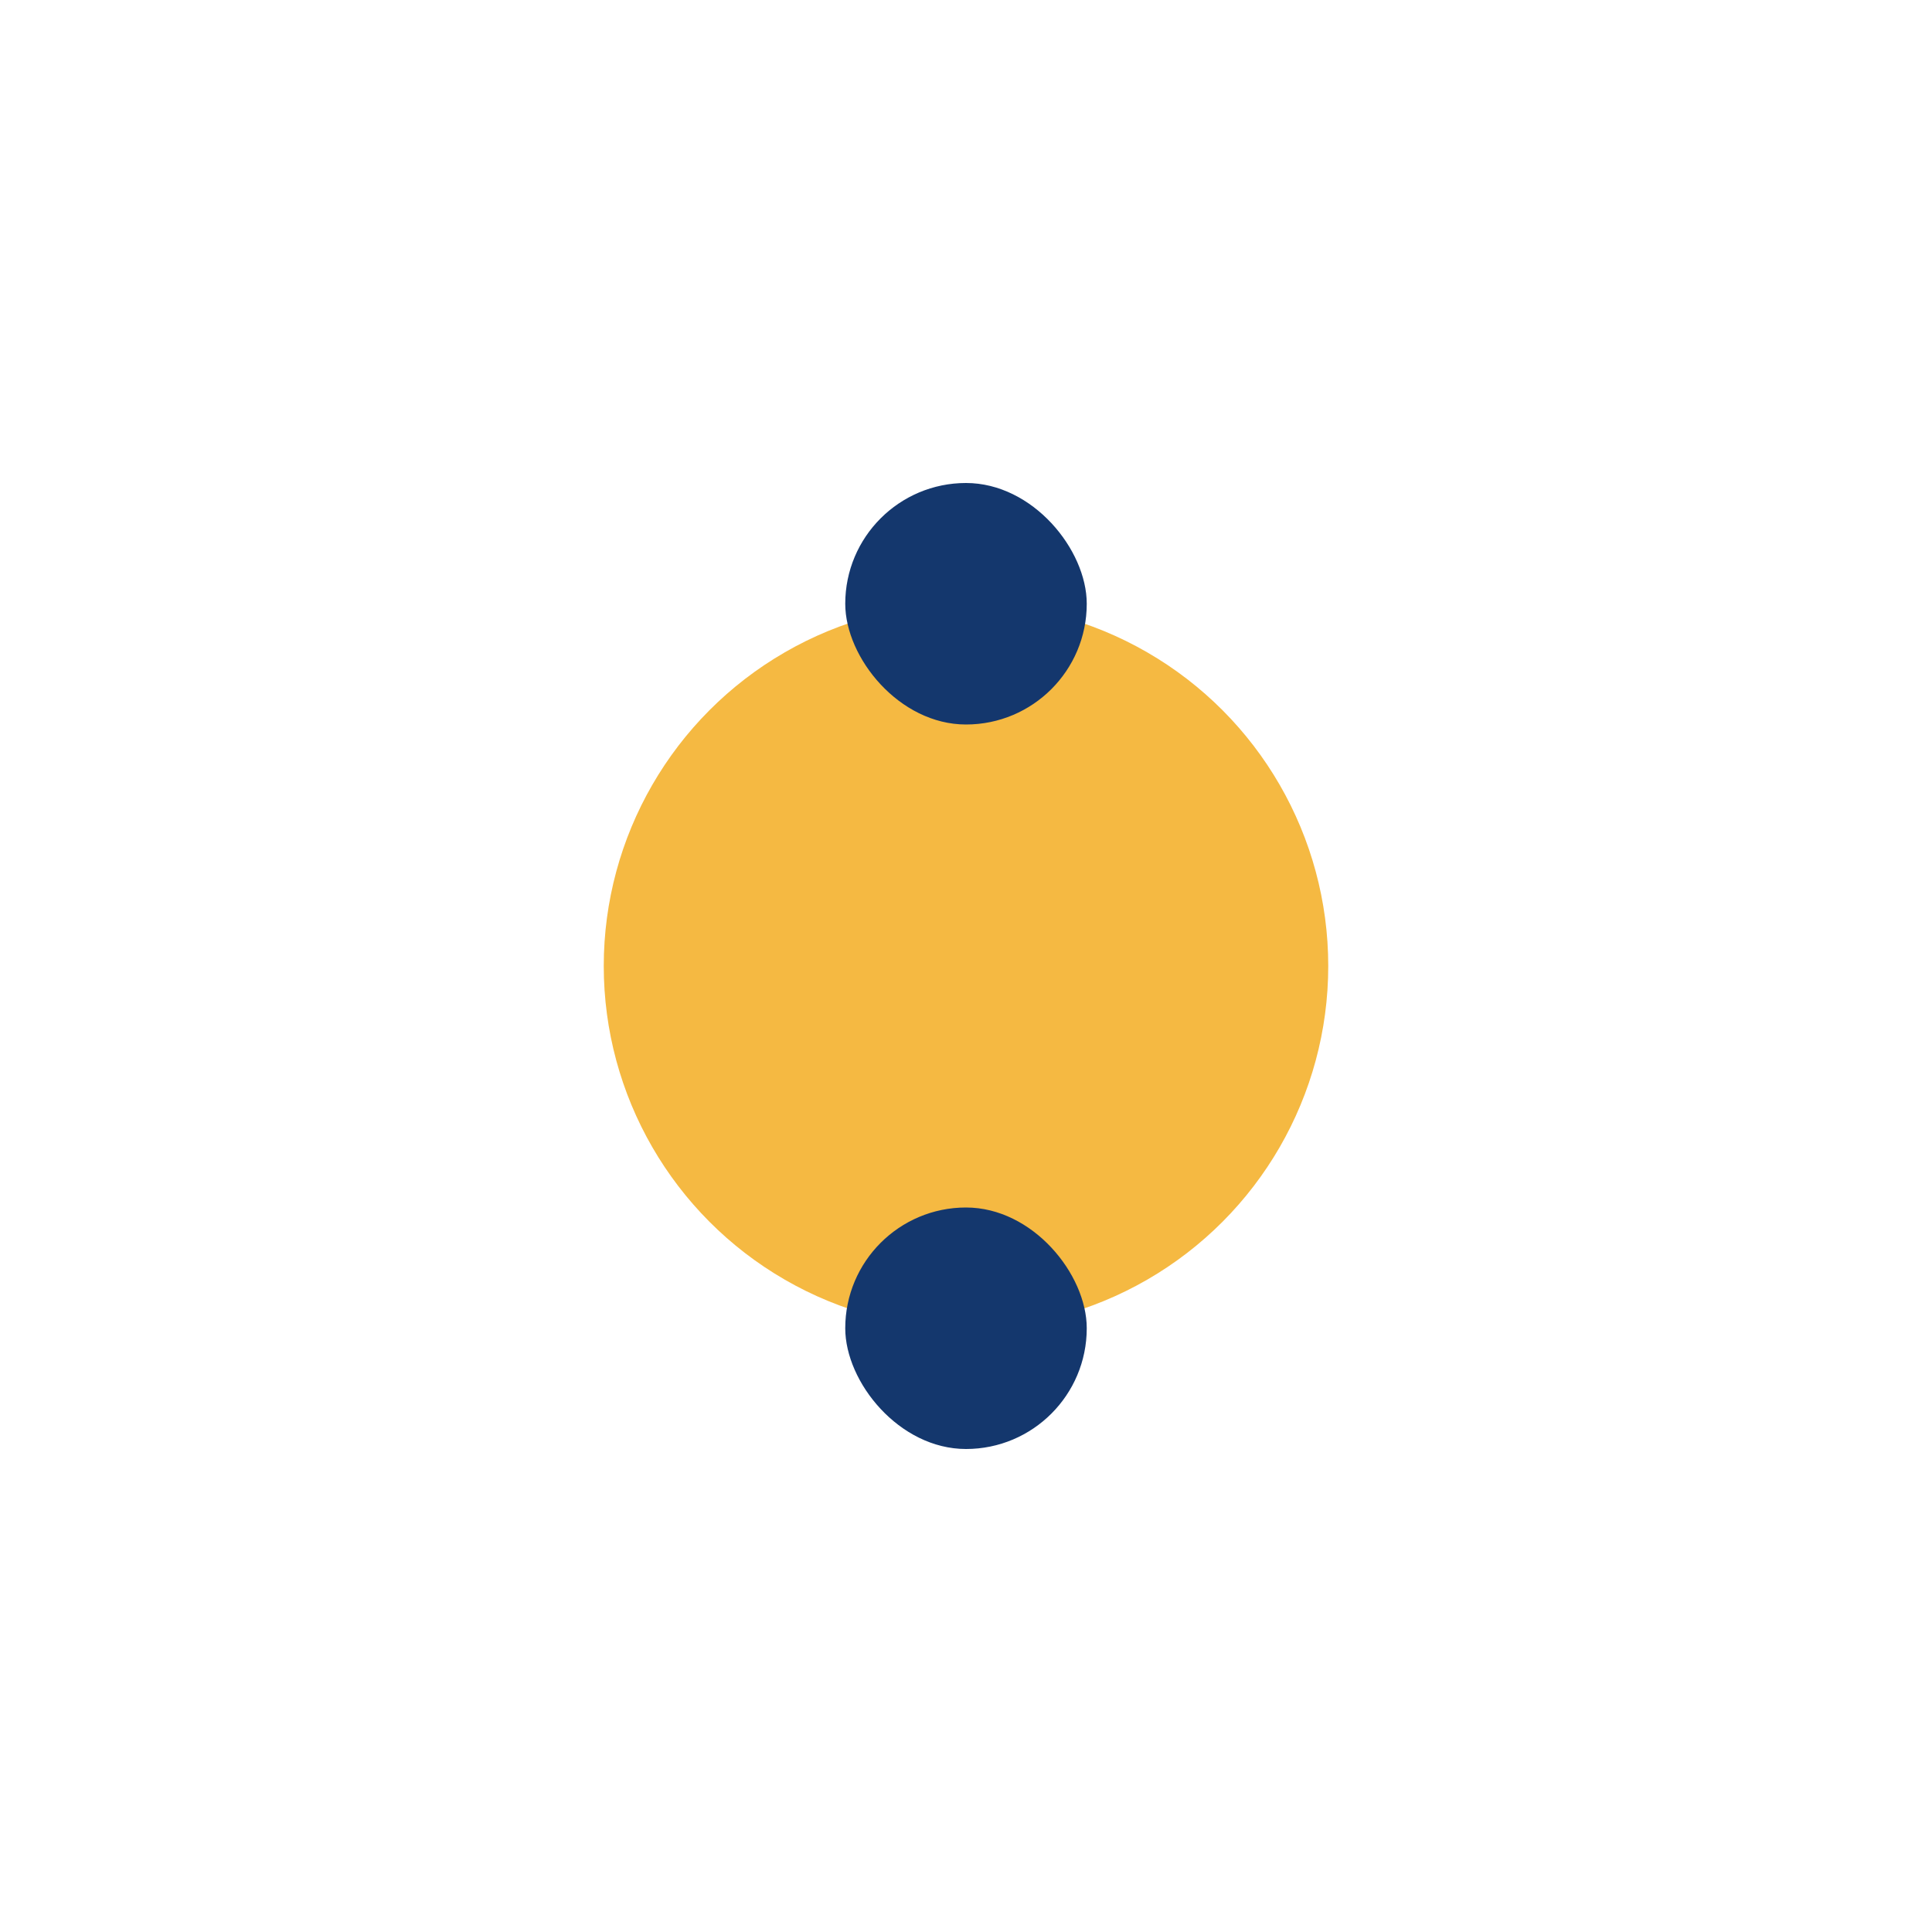
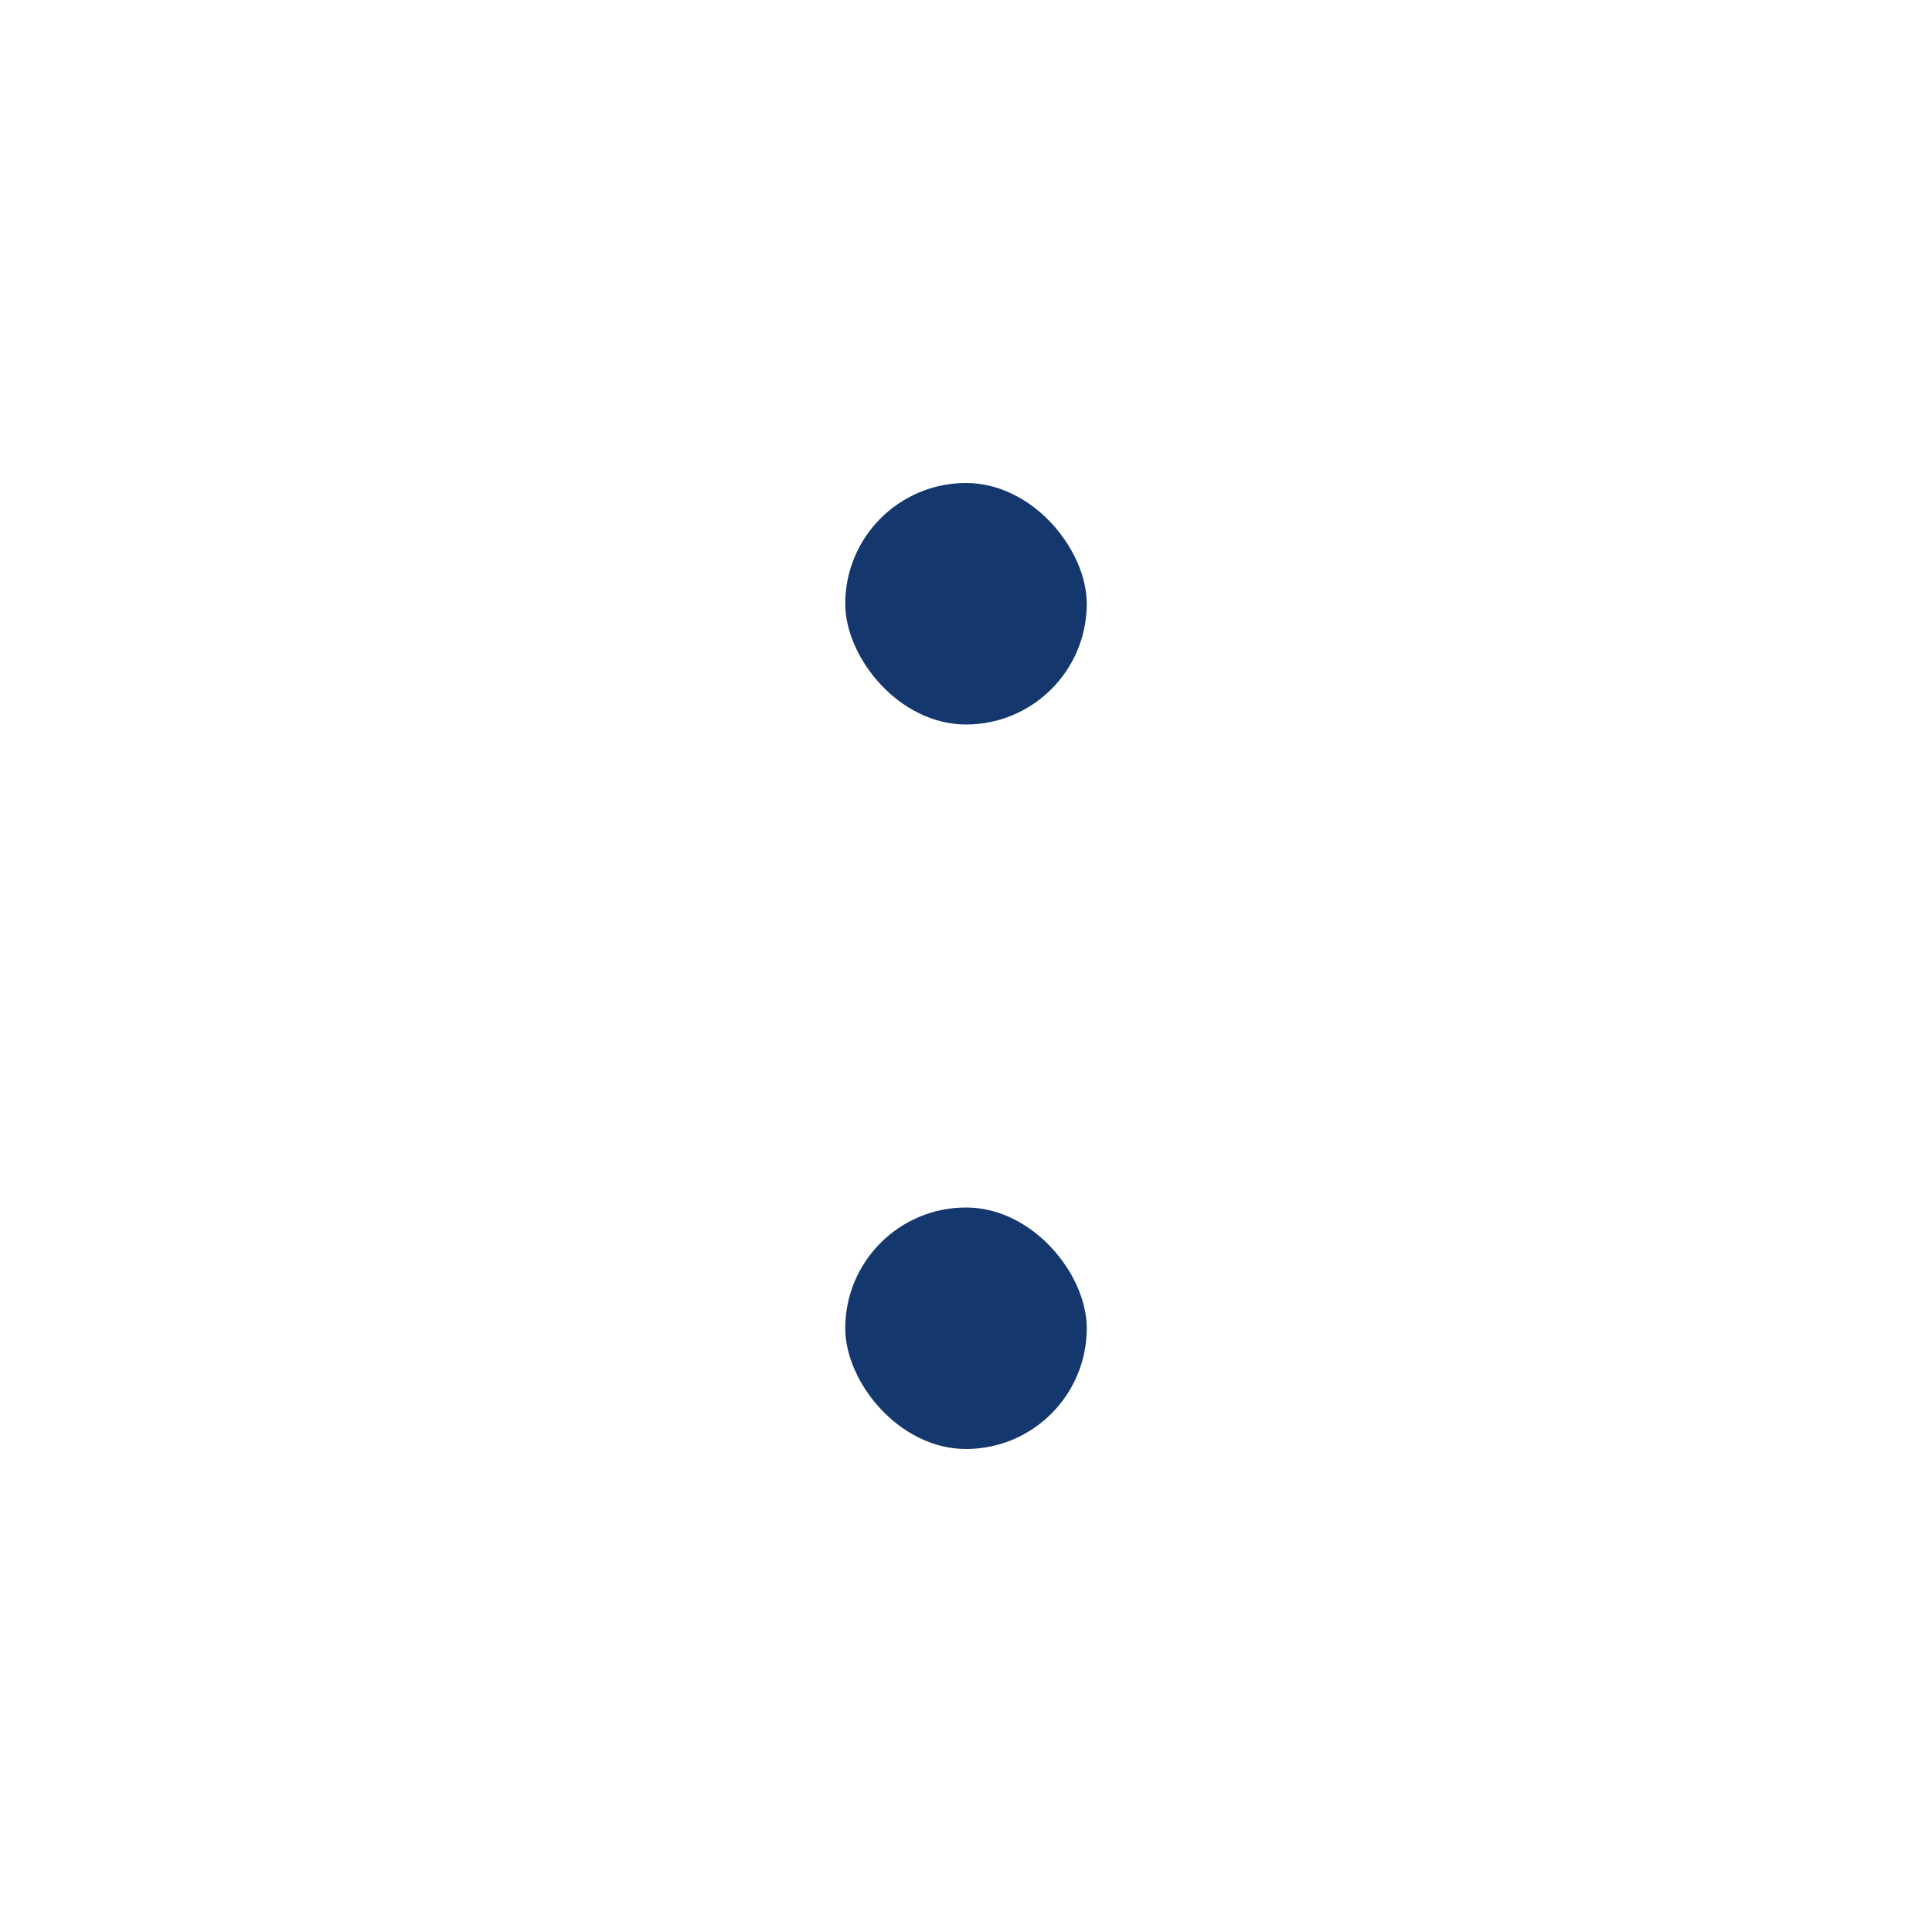
<svg xmlns="http://www.w3.org/2000/svg" width="32" height="32" viewBox="0 0 32 32">
-   <circle cx="16" cy="16" r="6" fill="#F5B942" />
  <rect x="14" y="8" width="4" height="4" rx="2" fill="#14376D" />
  <rect x="14" y="20" width="4" height="4" rx="2" fill="#14376D" />
</svg>